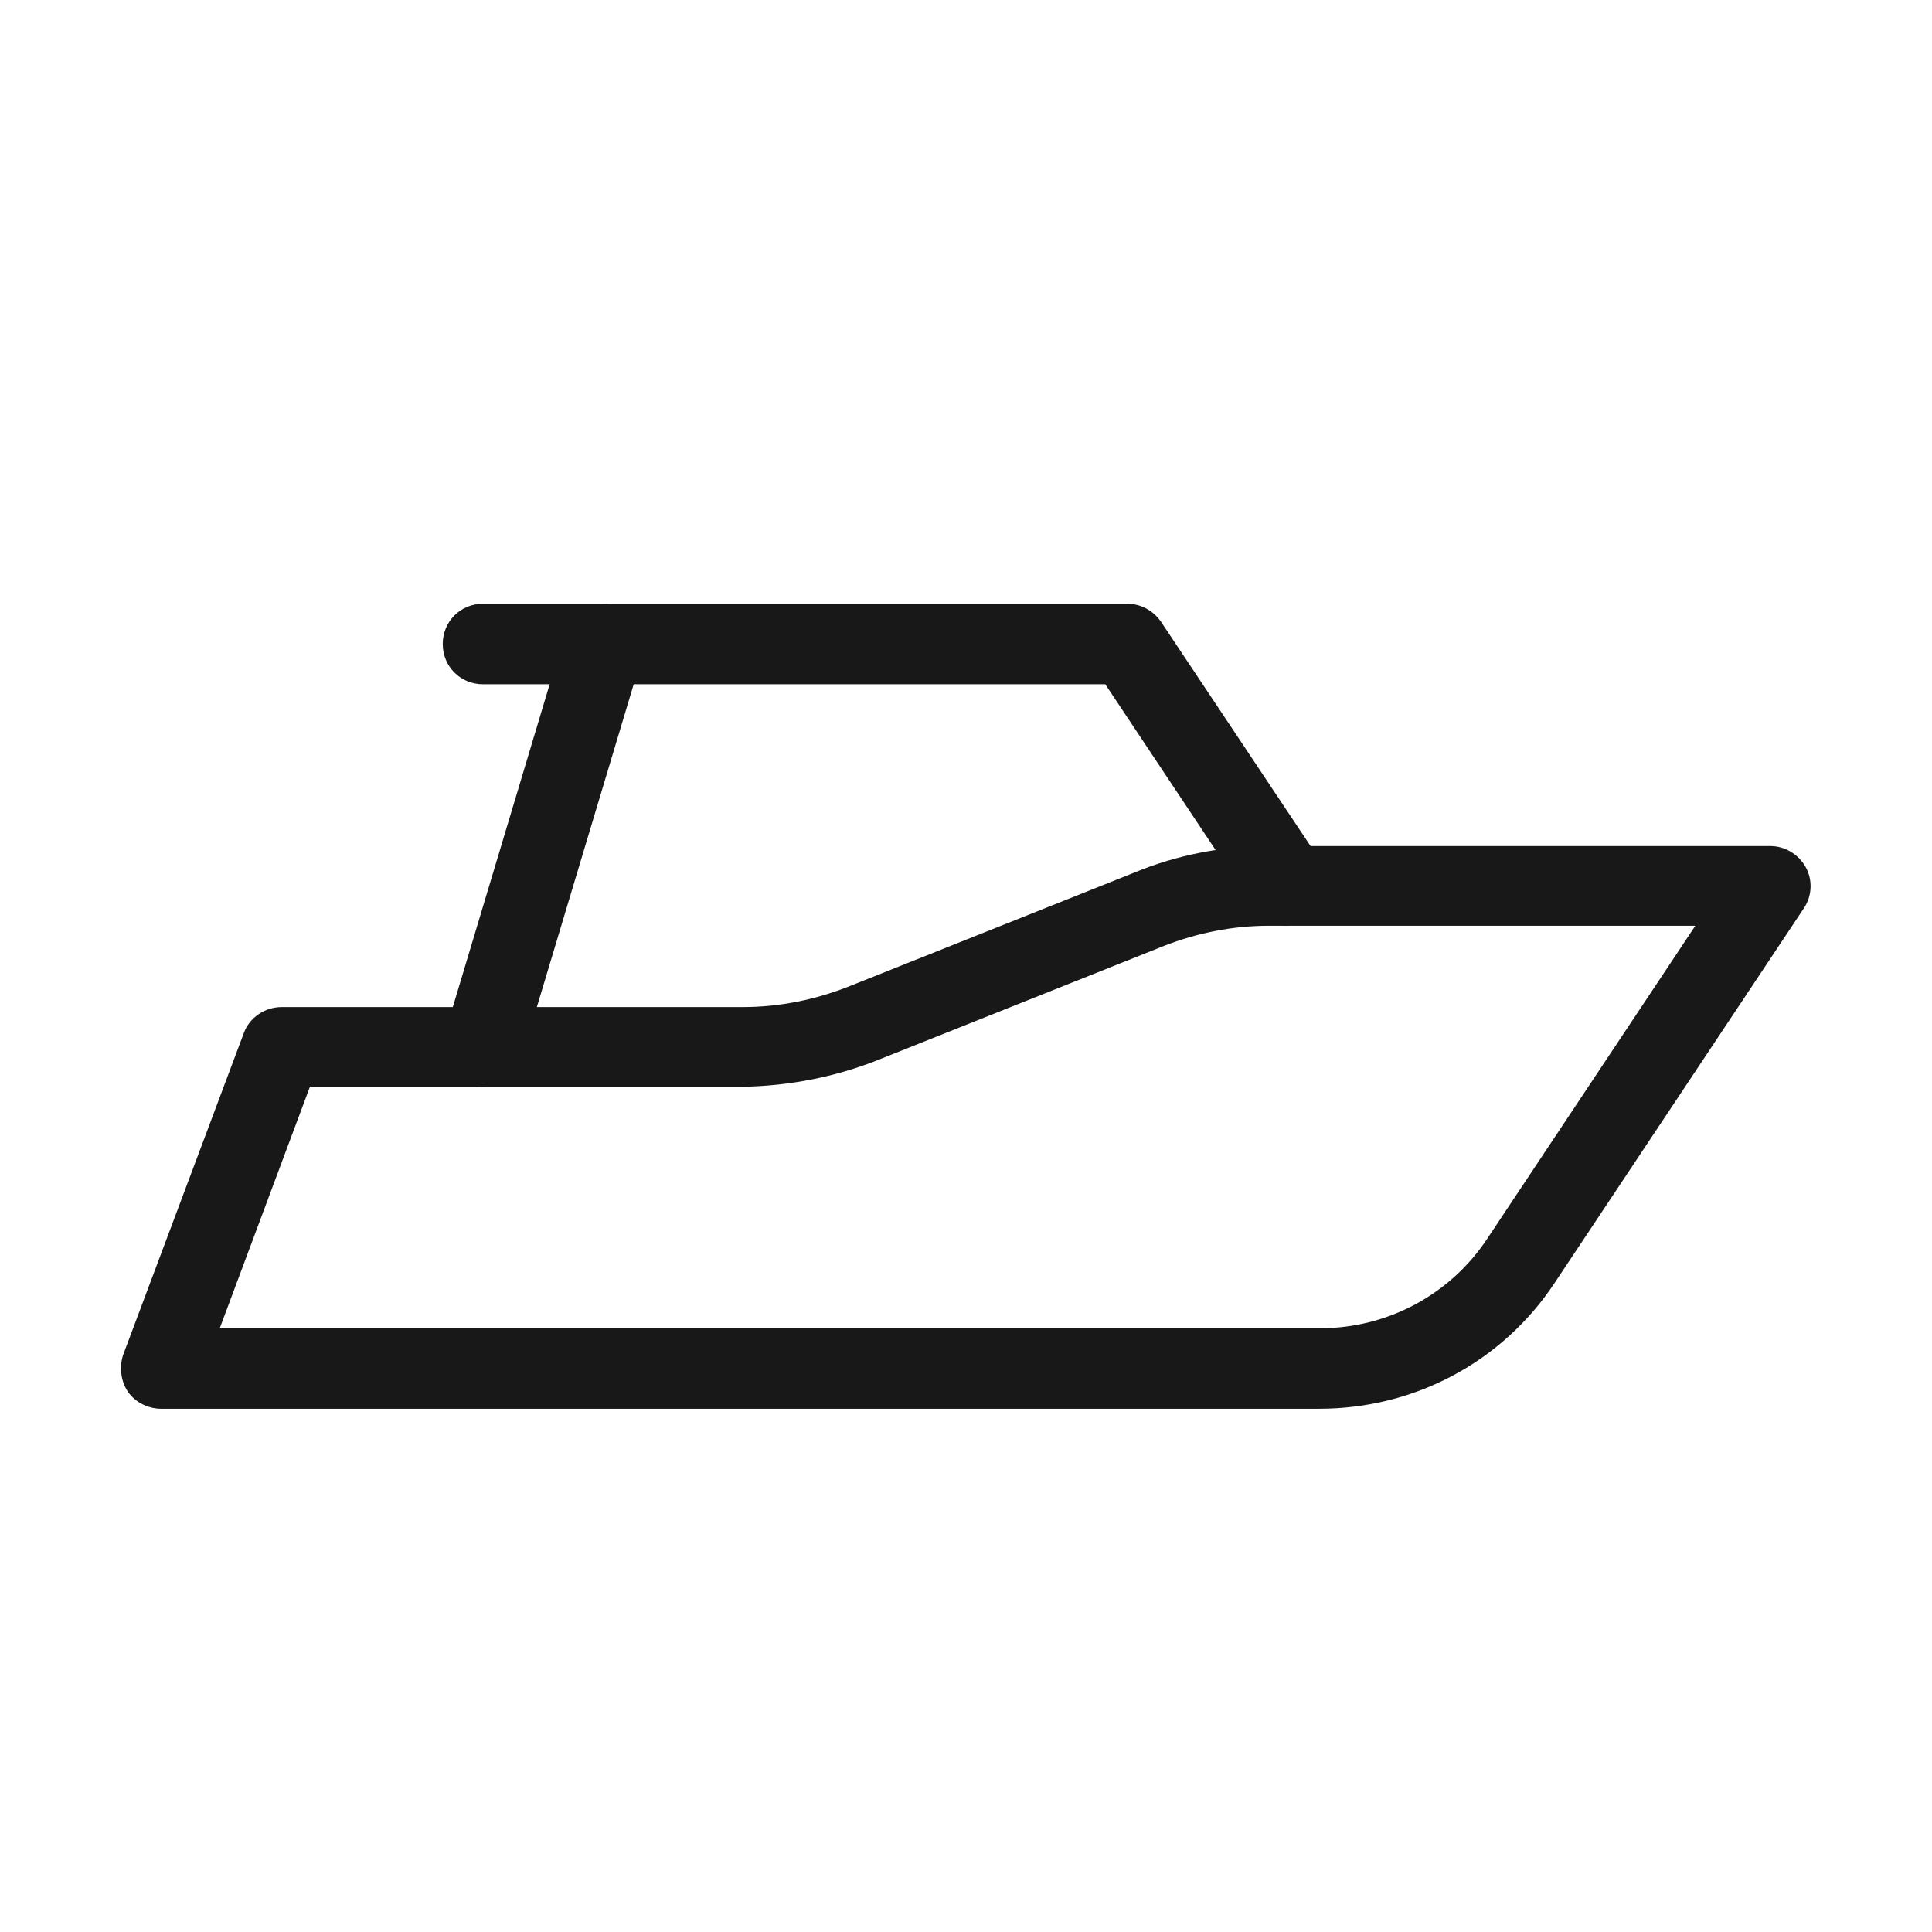
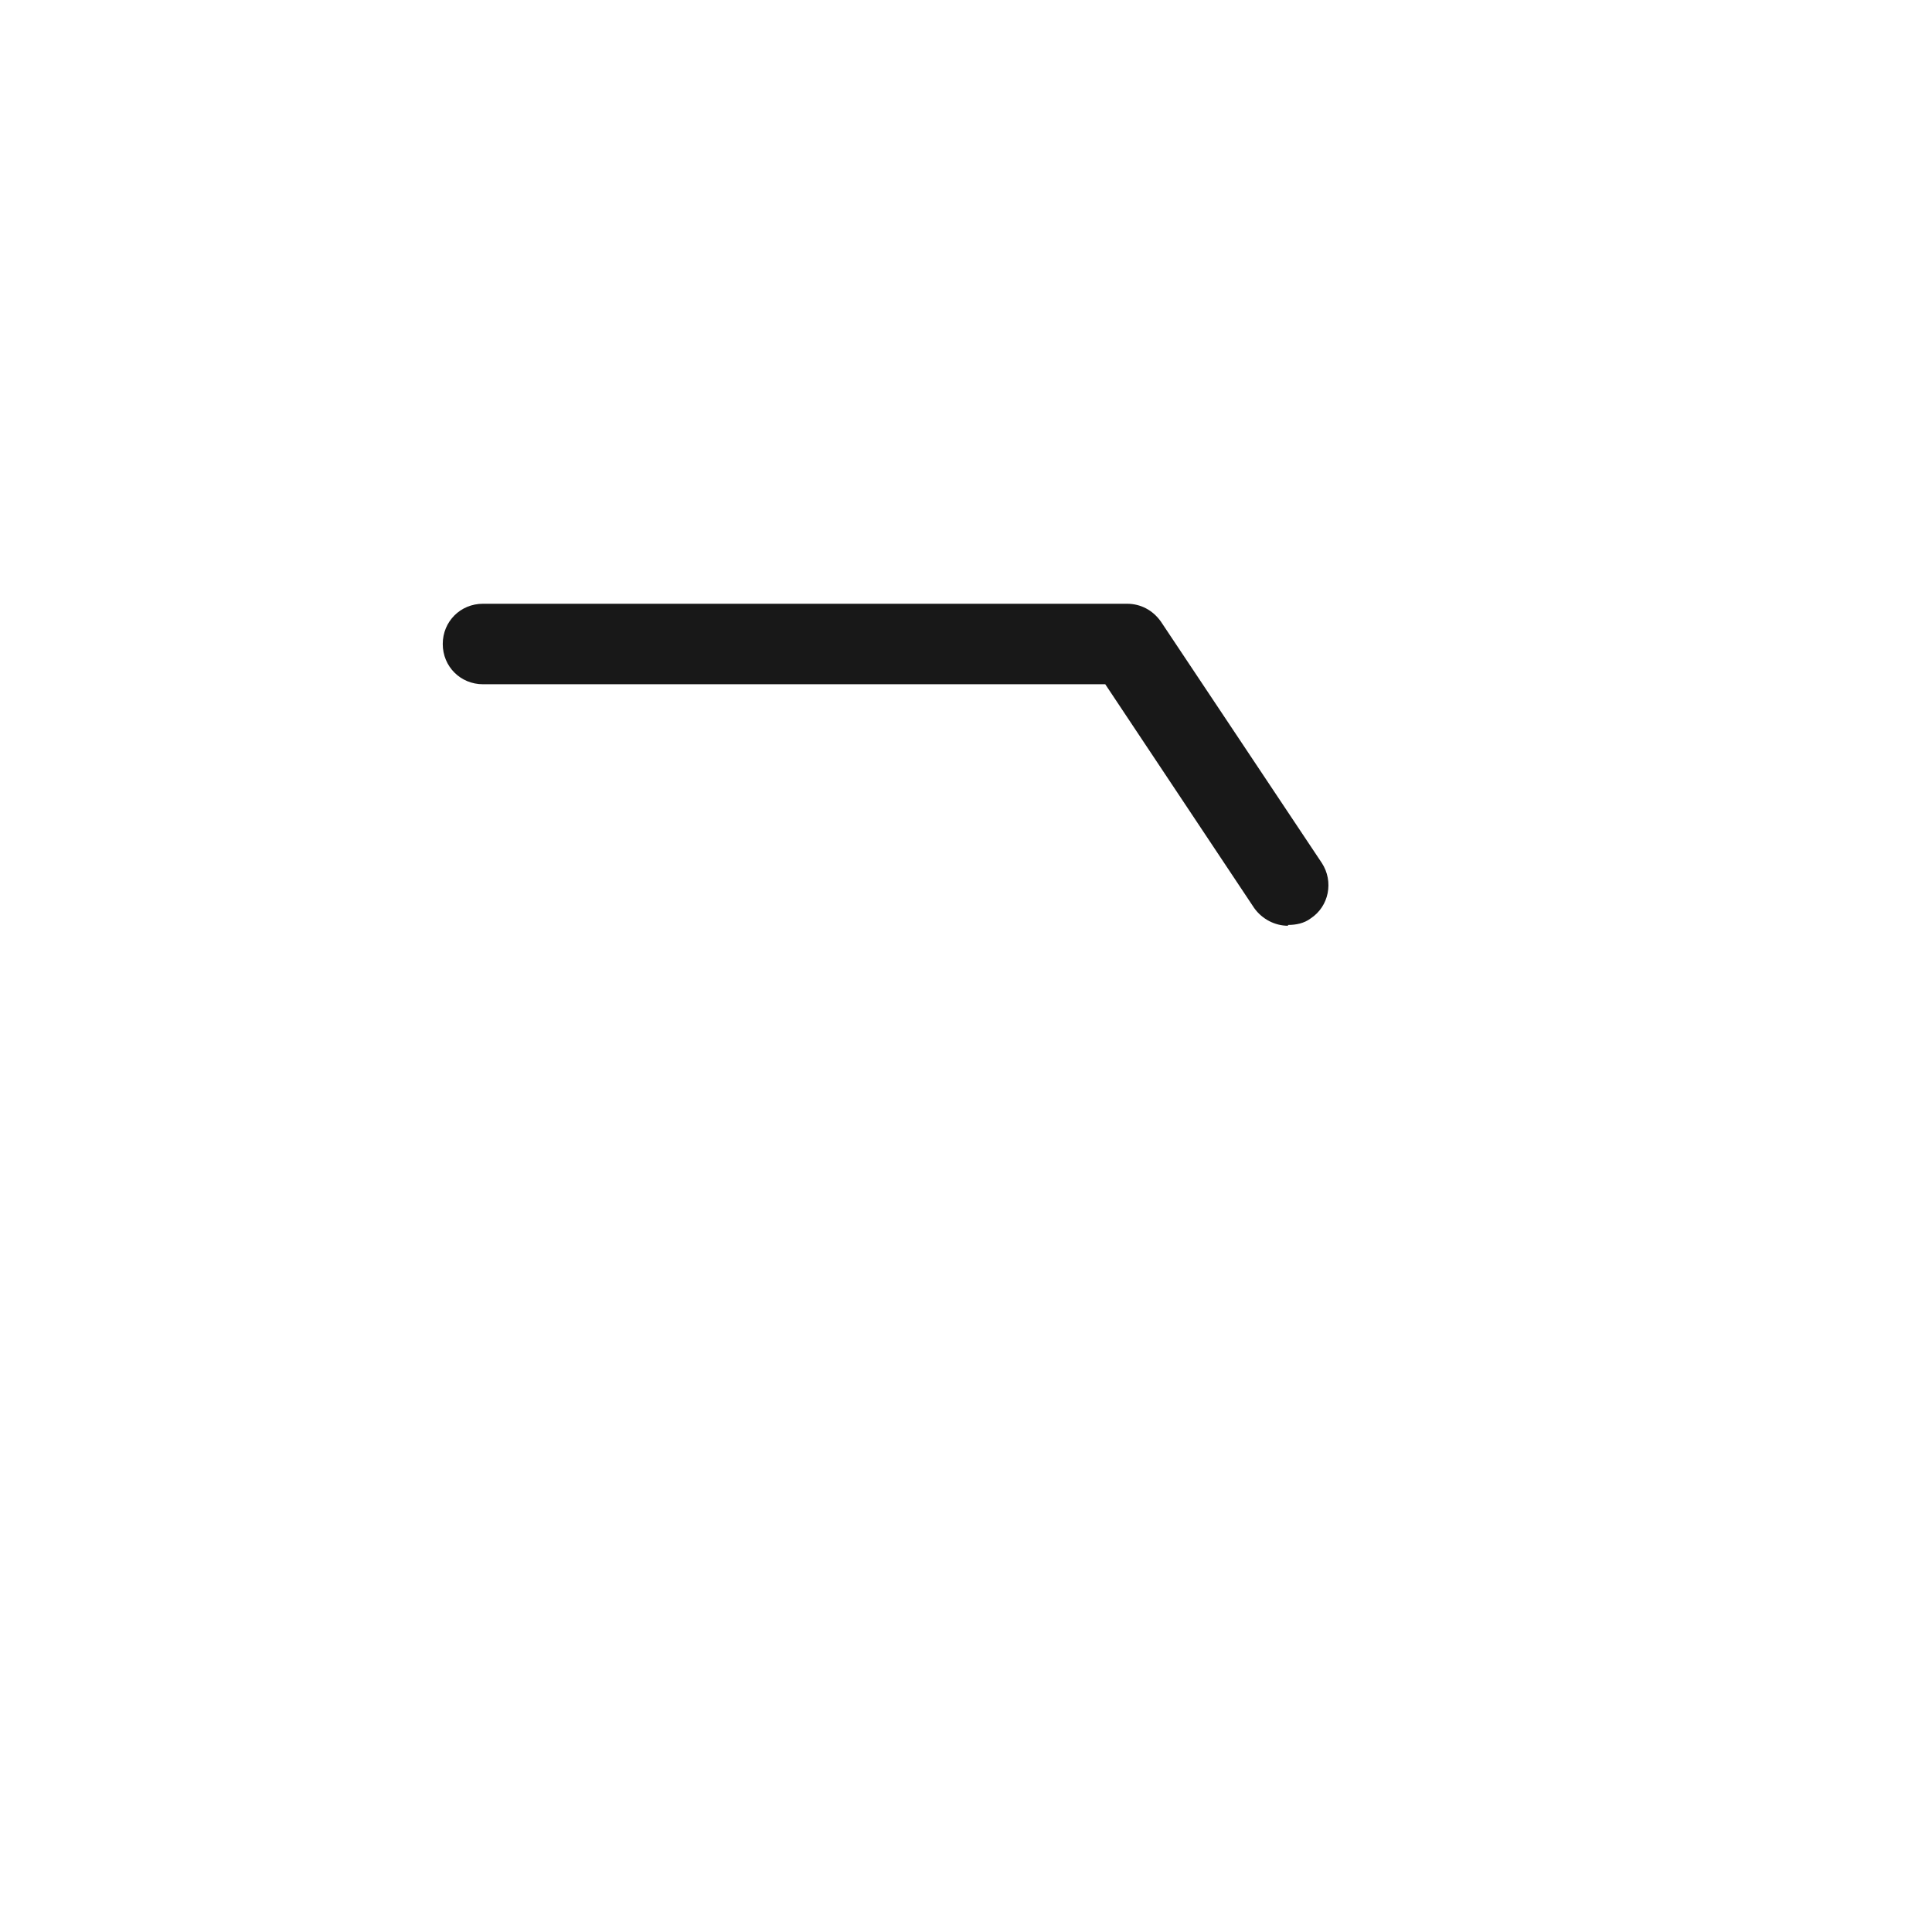
<svg xmlns="http://www.w3.org/2000/svg" width="24" height="24" viewBox="0 0 24 24" fill="none">
  <g clip-path="url(#clip0_62_301)">
-     <path d="M16.4 17.5H2C1.84 17.5 1.68 17.42 1.59 17.29C1.5 17.16 1.48 16.98 1.53 16.83L3.03 12.83C3.1 12.64 3.29 12.51 3.5 12.51H9.23C9.68 12.51 10.12 12.42 10.53 12.26L14.09 10.84C14.62 10.62 15.19 10.51 15.76 10.51H21.99C22.17 10.51 22.34 10.61 22.43 10.77C22.52 10.93 22.51 11.13 22.41 11.28L19.31 15.94C18.66 16.92 17.57 17.5 16.39 17.5H16.4ZM2.72 16.5H16.4C17.24 16.5 18.02 16.08 18.48 15.38L21.06 11.5H15.76C15.31 11.5 14.87 11.59 14.46 11.75L10.9 13.17C10.37 13.38 9.8 13.49 9.23 13.5H3.85L2.73 16.5H2.72Z" fill="#181818" />
-     <path d="M6 13.5C6 13.5 5.9 13.5 5.86 13.48C5.6 13.4 5.45 13.12 5.52 12.86L7.02 7.86C7.1 7.6 7.38 7.45 7.64 7.52C7.9 7.6 8.05 7.88 7.98 8.14L6.48 13.14C6.42 13.36 6.22 13.5 6 13.5Z" fill="#181818" />
    <path d="M16 11.5C15.84 11.5 15.68 11.42 15.58 11.28L13.73 8.5H6C5.72 8.5 5.5 8.28 5.5 8C5.5 7.72 5.72 7.5 6 7.5H14C14.17 7.5 14.32 7.58 14.42 7.72L16.42 10.72C16.57 10.95 16.51 11.26 16.28 11.41C16.2 11.47 16.1 11.49 16 11.49V11.5Z" fill="#181818" />
  </g>
  <defs>
    <clipPath id="clip0_62_301">
      <rect width="24" height="24" fill="white" />
    </clipPath>
  </defs>
</svg>